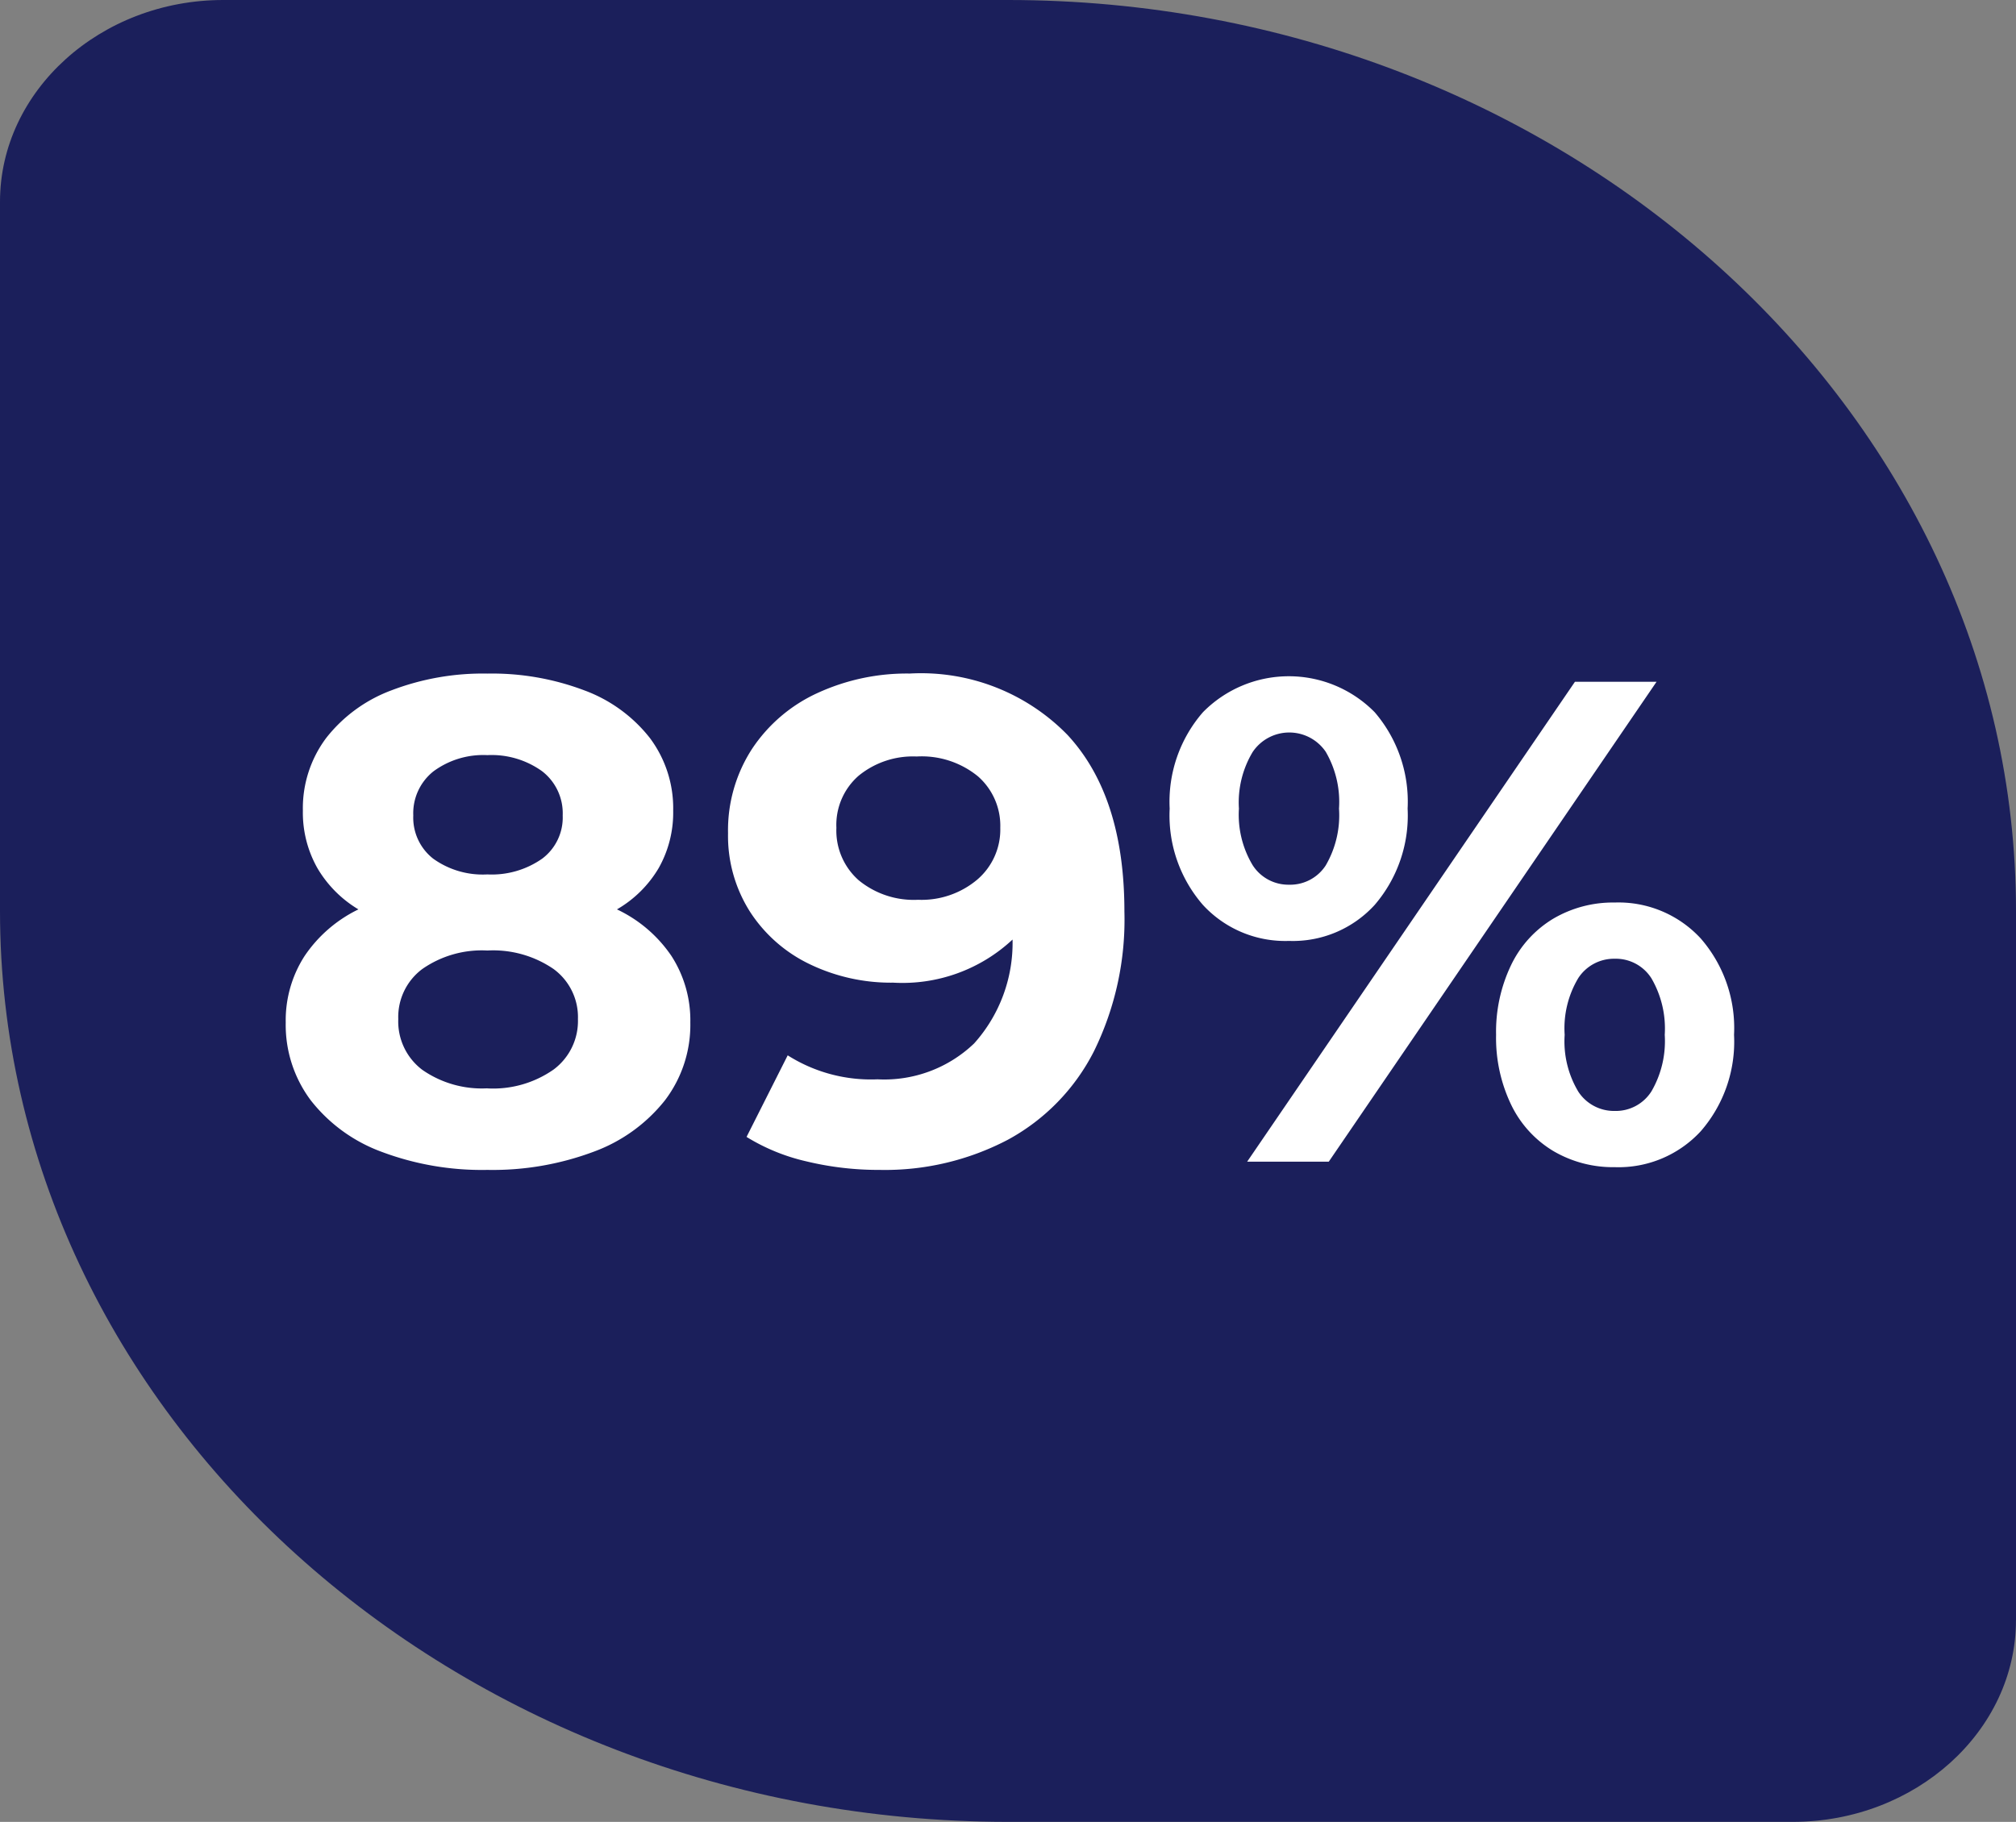
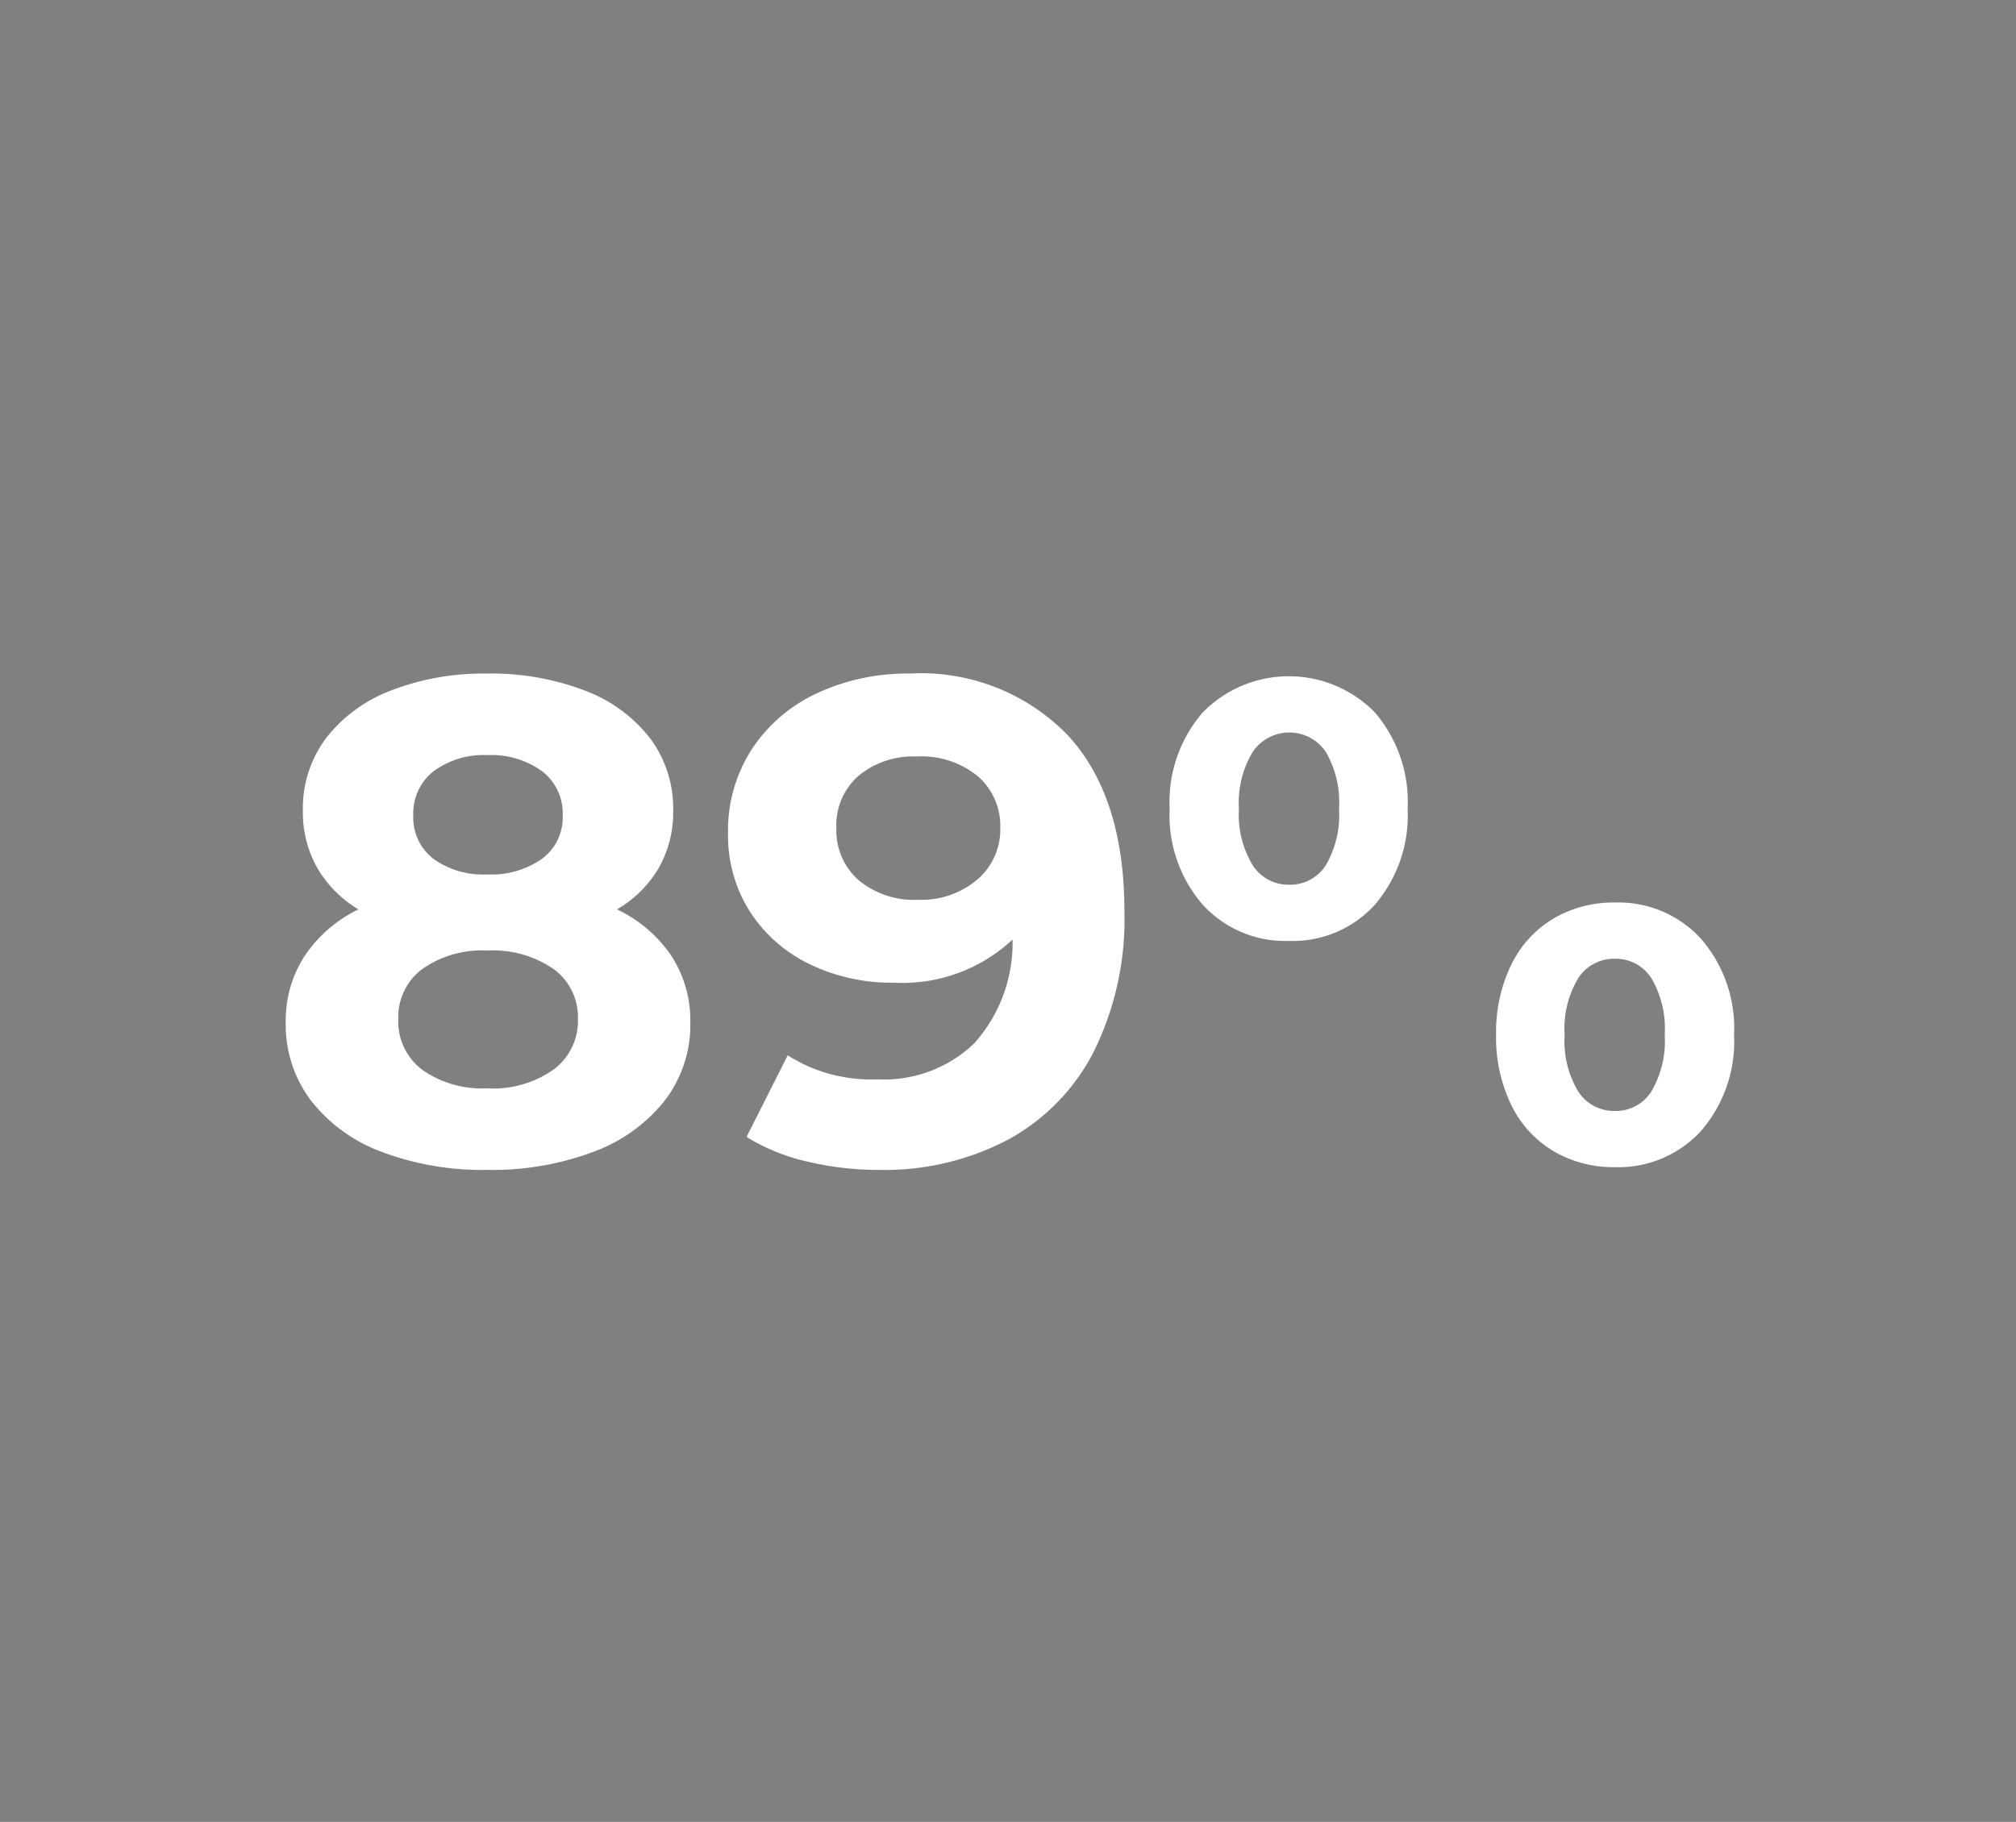
<svg xmlns="http://www.w3.org/2000/svg" width="105.834" height="95.667" viewBox="0 0 105.834 95.667">
  <rect x="0" y="0" width="105.834" height="95.667" fill="#808080" stroke="none" />
  <defs>
    <clipPath id="clip-path">
      <rect id="Rectangle_40541" data-name="Rectangle 40541" width="105.834" height="95.667" fill="#1b1f5b" />
    </clipPath>
  </defs>
  <g id="Group_110719" data-name="Group 110719" transform="translate(-956 -2560)">
    <g id="Group_110608" data-name="Group 110608" transform="translate(956 2560)">
      <g id="Group_110605" data-name="Group 110605" transform="translate(0 0)" clip-path="url(#clip-path)">
-         <path id="Path_102658" data-name="Path 102658" d="M105.834,85.076V47.834C105.834,21.526,82.024,0,52.918,0h-41.2C5.274,0,0,4.767,0,10.592V47.834c0,26.31,23.814,47.832,52.918,47.832h41.2c6.442,0,11.714-4.766,11.714-10.59" transform="translate(0 0)" fill="#1b1f5b" />
-       </g>
+         </g>
    </g>
-     <path id="Path_102823" data-name="Path 102823" d="M18.648,21.752A7.13,7.13,0,0,1,21.51,24.2a6.23,6.23,0,0,1,.99,3.492,6.546,6.546,0,0,1-1.332,4.086,8.505,8.505,0,0,1-3.744,2.7,15.1,15.1,0,0,1-5.58.954,14.958,14.958,0,0,1-5.562-.954,8.388,8.388,0,0,1-3.708-2.7A6.606,6.606,0,0,1,1.26,27.692,6.23,6.23,0,0,1,2.25,24.2a7.18,7.18,0,0,1,2.826-2.448,6.149,6.149,0,0,1-2.16-2.178,5.919,5.919,0,0,1-.756-3.006,6.151,6.151,0,0,1,1.224-3.816,7.81,7.81,0,0,1,3.42-2.5,13.443,13.443,0,0,1,5.04-.882,13.69,13.69,0,0,1,5.094.882,7.8,7.8,0,0,1,3.438,2.5A6.151,6.151,0,0,1,21.6,16.568a5.919,5.919,0,0,1-.756,3.006A6.066,6.066,0,0,1,18.648,21.752Zm-6.8-8.1a4.405,4.405,0,0,0-2.826.846A2.807,2.807,0,0,0,7.956,16.82,2.737,2.737,0,0,0,9,19.088a4.457,4.457,0,0,0,2.844.828,4.613,4.613,0,0,0,2.88-.828A2.7,2.7,0,0,0,15.8,16.82a2.788,2.788,0,0,0-1.08-2.322A4.543,4.543,0,0,0,11.844,13.652Zm0,17.5a5.534,5.534,0,0,0,3.474-.99A3.177,3.177,0,0,0,16.6,27.512a3.129,3.129,0,0,0-1.278-2.628,5.608,5.608,0,0,0-3.474-.972,5.463,5.463,0,0,0-3.42.972,3.145,3.145,0,0,0-1.26,2.628,3.181,3.181,0,0,0,1.26,2.664A5.463,5.463,0,0,0,11.844,31.148ZM34.02,9.368A10.735,10.735,0,0,1,42.3,12.59q2.988,3.222,2.988,9.27a15.65,15.65,0,0,1-1.6,7.344,10.894,10.894,0,0,1-4.518,4.644,13.881,13.881,0,0,1-6.732,1.584,16.128,16.128,0,0,1-3.852-.45A10.368,10.368,0,0,1,25.452,33.7l2.16-4.284a8.162,8.162,0,0,0,4.716,1.26A6.822,6.822,0,0,0,37.4,28.79a7.905,7.905,0,0,0,2.016-5.454A8.465,8.465,0,0,1,33.156,25.6a9.831,9.831,0,0,1-4.392-.972,7.673,7.673,0,0,1-3.132-2.754,7.423,7.423,0,0,1-1.152-4.122,7.85,7.85,0,0,1,1.26-4.428,8.22,8.22,0,0,1,3.438-2.934A11.221,11.221,0,0,1,34.02,9.368Zm.432,11.88a4.538,4.538,0,0,0,3.114-1.062,3.459,3.459,0,0,0,1.206-2.718,3.451,3.451,0,0,0-1.17-2.7,4.667,4.667,0,0,0-3.222-1.044,4.5,4.5,0,0,0-3.042,1.008,3.425,3.425,0,0,0-1.17,2.736,3.479,3.479,0,0,0,1.17,2.754A4.553,4.553,0,0,0,34.452,21.248Zm19.476,2.16a5.87,5.87,0,0,1-4.518-1.89,7.16,7.16,0,0,1-1.746-5.058A7.16,7.16,0,0,1,49.41,11.4a6.324,6.324,0,0,1,9.018,0,7.206,7.206,0,0,1,1.728,5.058,7.206,7.206,0,0,1-1.728,5.058A5.814,5.814,0,0,1,53.928,23.408ZM68.94,9.8h4.284L56.016,35H51.732ZM53.928,20.456a2.223,2.223,0,0,0,1.926-1.008,5.233,5.233,0,0,0,.7-2.988,5.233,5.233,0,0,0-.7-2.988,2.315,2.315,0,0,0-3.834.018,5.144,5.144,0,0,0-.72,2.97,5.144,5.144,0,0,0,.72,2.97A2.225,2.225,0,0,0,53.928,20.456Zm17.1,14.832a6.18,6.18,0,0,1-3.222-.846,5.731,5.731,0,0,1-2.214-2.43A8.109,8.109,0,0,1,64.8,28.34a8.109,8.109,0,0,1,.792-3.672,5.731,5.731,0,0,1,2.214-2.43,6.18,6.18,0,0,1,3.222-.846,5.87,5.87,0,0,1,4.518,1.89,7.16,7.16,0,0,1,1.746,5.058A7.16,7.16,0,0,1,75.546,33.4,5.87,5.87,0,0,1,71.028,35.288Zm0-2.952a2.213,2.213,0,0,0,1.926-1.026,5.247,5.247,0,0,0,.7-2.97,5.247,5.247,0,0,0-.7-2.97,2.213,2.213,0,0,0-1.926-1.026,2.236,2.236,0,0,0-1.908,1.008,5.13,5.13,0,0,0-.72,2.988,5.13,5.13,0,0,0,.72,2.988A2.236,2.236,0,0,0,71.028,32.336Z" transform="translate(969.74 2586)" fill="#fff" />
+     <path id="Path_102823" data-name="Path 102823" d="M18.648,21.752A7.13,7.13,0,0,1,21.51,24.2a6.23,6.23,0,0,1,.99,3.492,6.546,6.546,0,0,1-1.332,4.086,8.505,8.505,0,0,1-3.744,2.7,15.1,15.1,0,0,1-5.58.954,14.958,14.958,0,0,1-5.562-.954,8.388,8.388,0,0,1-3.708-2.7A6.606,6.606,0,0,1,1.26,27.692,6.23,6.23,0,0,1,2.25,24.2a7.18,7.18,0,0,1,2.826-2.448,6.149,6.149,0,0,1-2.16-2.178,5.919,5.919,0,0,1-.756-3.006,6.151,6.151,0,0,1,1.224-3.816,7.81,7.81,0,0,1,3.42-2.5,13.443,13.443,0,0,1,5.04-.882,13.69,13.69,0,0,1,5.094.882,7.8,7.8,0,0,1,3.438,2.5A6.151,6.151,0,0,1,21.6,16.568a5.919,5.919,0,0,1-.756,3.006A6.066,6.066,0,0,1,18.648,21.752Zm-6.8-8.1a4.405,4.405,0,0,0-2.826.846A2.807,2.807,0,0,0,7.956,16.82,2.737,2.737,0,0,0,9,19.088a4.457,4.457,0,0,0,2.844.828,4.613,4.613,0,0,0,2.88-.828A2.7,2.7,0,0,0,15.8,16.82a2.788,2.788,0,0,0-1.08-2.322A4.543,4.543,0,0,0,11.844,13.652Zm0,17.5a5.534,5.534,0,0,0,3.474-.99A3.177,3.177,0,0,0,16.6,27.512a3.129,3.129,0,0,0-1.278-2.628,5.608,5.608,0,0,0-3.474-.972,5.463,5.463,0,0,0-3.42.972,3.145,3.145,0,0,0-1.26,2.628,3.181,3.181,0,0,0,1.26,2.664A5.463,5.463,0,0,0,11.844,31.148ZM34.02,9.368A10.735,10.735,0,0,1,42.3,12.59q2.988,3.222,2.988,9.27a15.65,15.65,0,0,1-1.6,7.344,10.894,10.894,0,0,1-4.518,4.644,13.881,13.881,0,0,1-6.732,1.584,16.128,16.128,0,0,1-3.852-.45A10.368,10.368,0,0,1,25.452,33.7l2.16-4.284a8.162,8.162,0,0,0,4.716,1.26A6.822,6.822,0,0,0,37.4,28.79a7.905,7.905,0,0,0,2.016-5.454A8.465,8.465,0,0,1,33.156,25.6a9.831,9.831,0,0,1-4.392-.972,7.673,7.673,0,0,1-3.132-2.754,7.423,7.423,0,0,1-1.152-4.122,7.85,7.85,0,0,1,1.26-4.428,8.22,8.22,0,0,1,3.438-2.934A11.221,11.221,0,0,1,34.02,9.368Zm.432,11.88a4.538,4.538,0,0,0,3.114-1.062,3.459,3.459,0,0,0,1.206-2.718,3.451,3.451,0,0,0-1.17-2.7,4.667,4.667,0,0,0-3.222-1.044,4.5,4.5,0,0,0-3.042,1.008,3.425,3.425,0,0,0-1.17,2.736,3.479,3.479,0,0,0,1.17,2.754A4.553,4.553,0,0,0,34.452,21.248Zm19.476,2.16a5.87,5.87,0,0,1-4.518-1.89,7.16,7.16,0,0,1-1.746-5.058A7.16,7.16,0,0,1,49.41,11.4a6.324,6.324,0,0,1,9.018,0,7.206,7.206,0,0,1,1.728,5.058,7.206,7.206,0,0,1-1.728,5.058A5.814,5.814,0,0,1,53.928,23.408ZM68.94,9.8h4.284H51.732ZM53.928,20.456a2.223,2.223,0,0,0,1.926-1.008,5.233,5.233,0,0,0,.7-2.988,5.233,5.233,0,0,0-.7-2.988,2.315,2.315,0,0,0-3.834.018,5.144,5.144,0,0,0-.72,2.97,5.144,5.144,0,0,0,.72,2.97A2.225,2.225,0,0,0,53.928,20.456Zm17.1,14.832a6.18,6.18,0,0,1-3.222-.846,5.731,5.731,0,0,1-2.214-2.43A8.109,8.109,0,0,1,64.8,28.34a8.109,8.109,0,0,1,.792-3.672,5.731,5.731,0,0,1,2.214-2.43,6.18,6.18,0,0,1,3.222-.846,5.87,5.87,0,0,1,4.518,1.89,7.16,7.16,0,0,1,1.746,5.058A7.16,7.16,0,0,1,75.546,33.4,5.87,5.87,0,0,1,71.028,35.288Zm0-2.952a2.213,2.213,0,0,0,1.926-1.026,5.247,5.247,0,0,0,.7-2.97,5.247,5.247,0,0,0-.7-2.97,2.213,2.213,0,0,0-1.926-1.026,2.236,2.236,0,0,0-1.908,1.008,5.13,5.13,0,0,0-.72,2.988,5.13,5.13,0,0,0,.72,2.988A2.236,2.236,0,0,0,71.028,32.336Z" transform="translate(969.74 2586)" fill="#fff" />
  </g>
</svg>